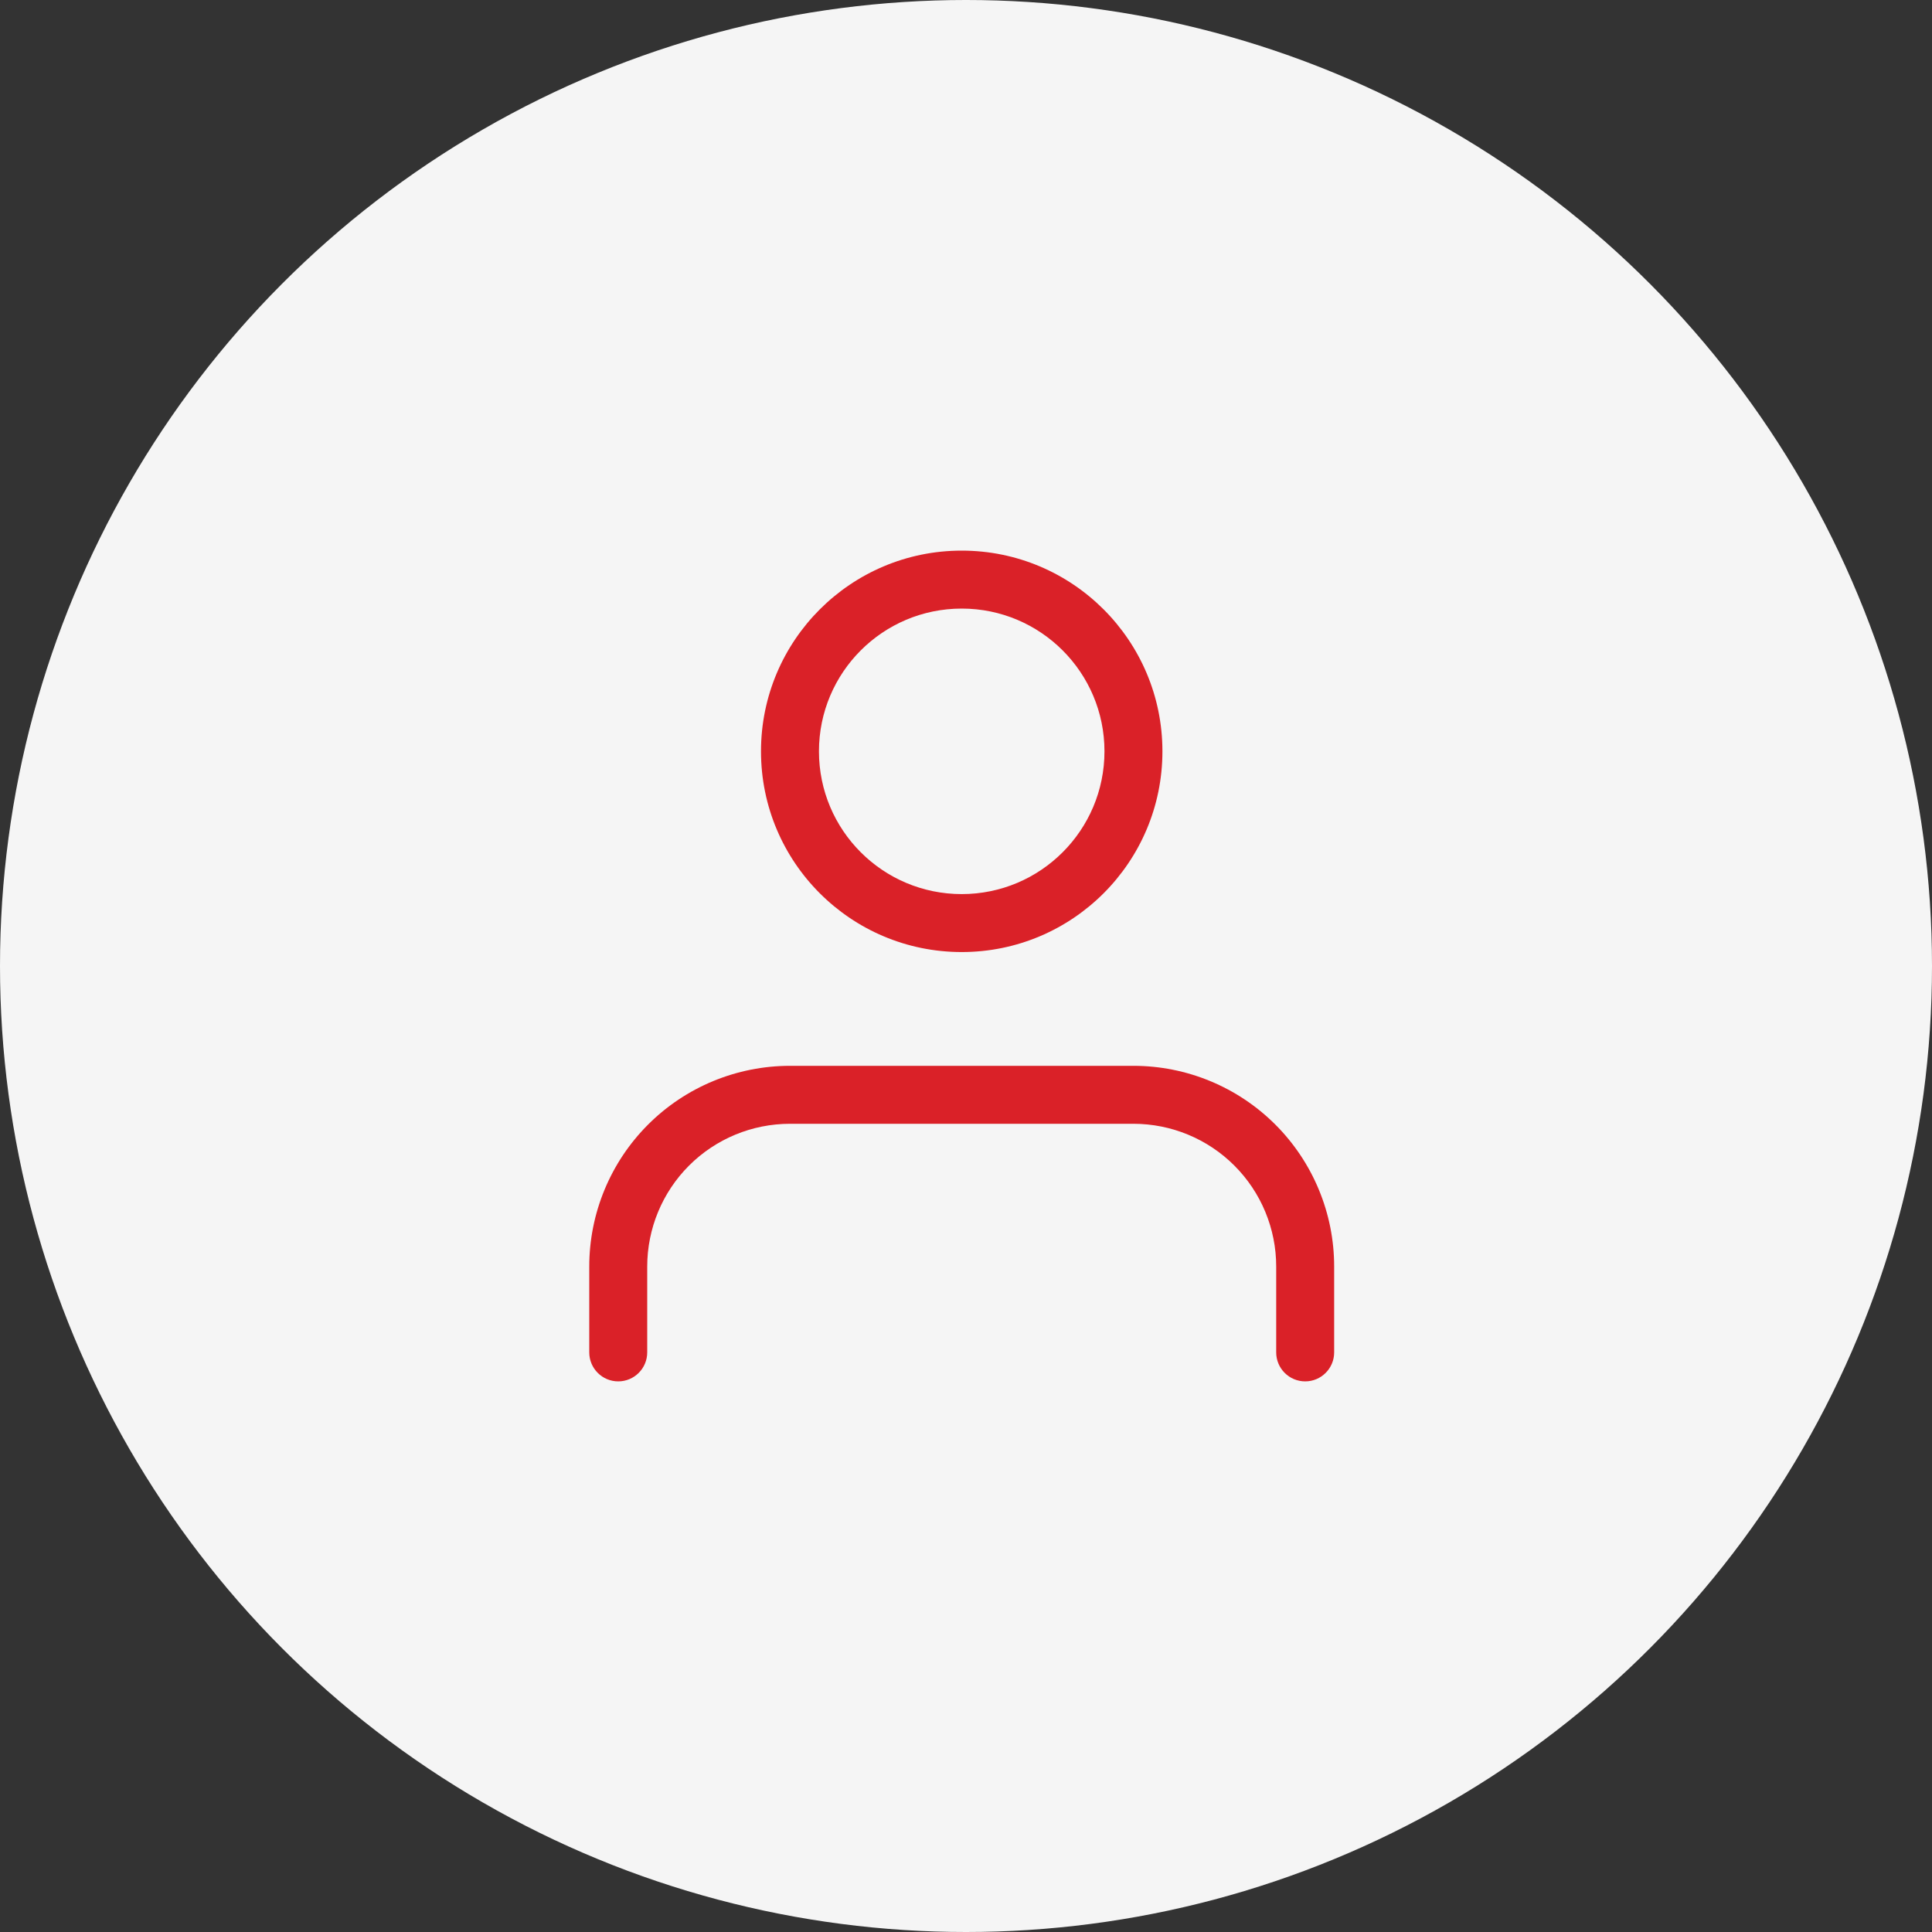
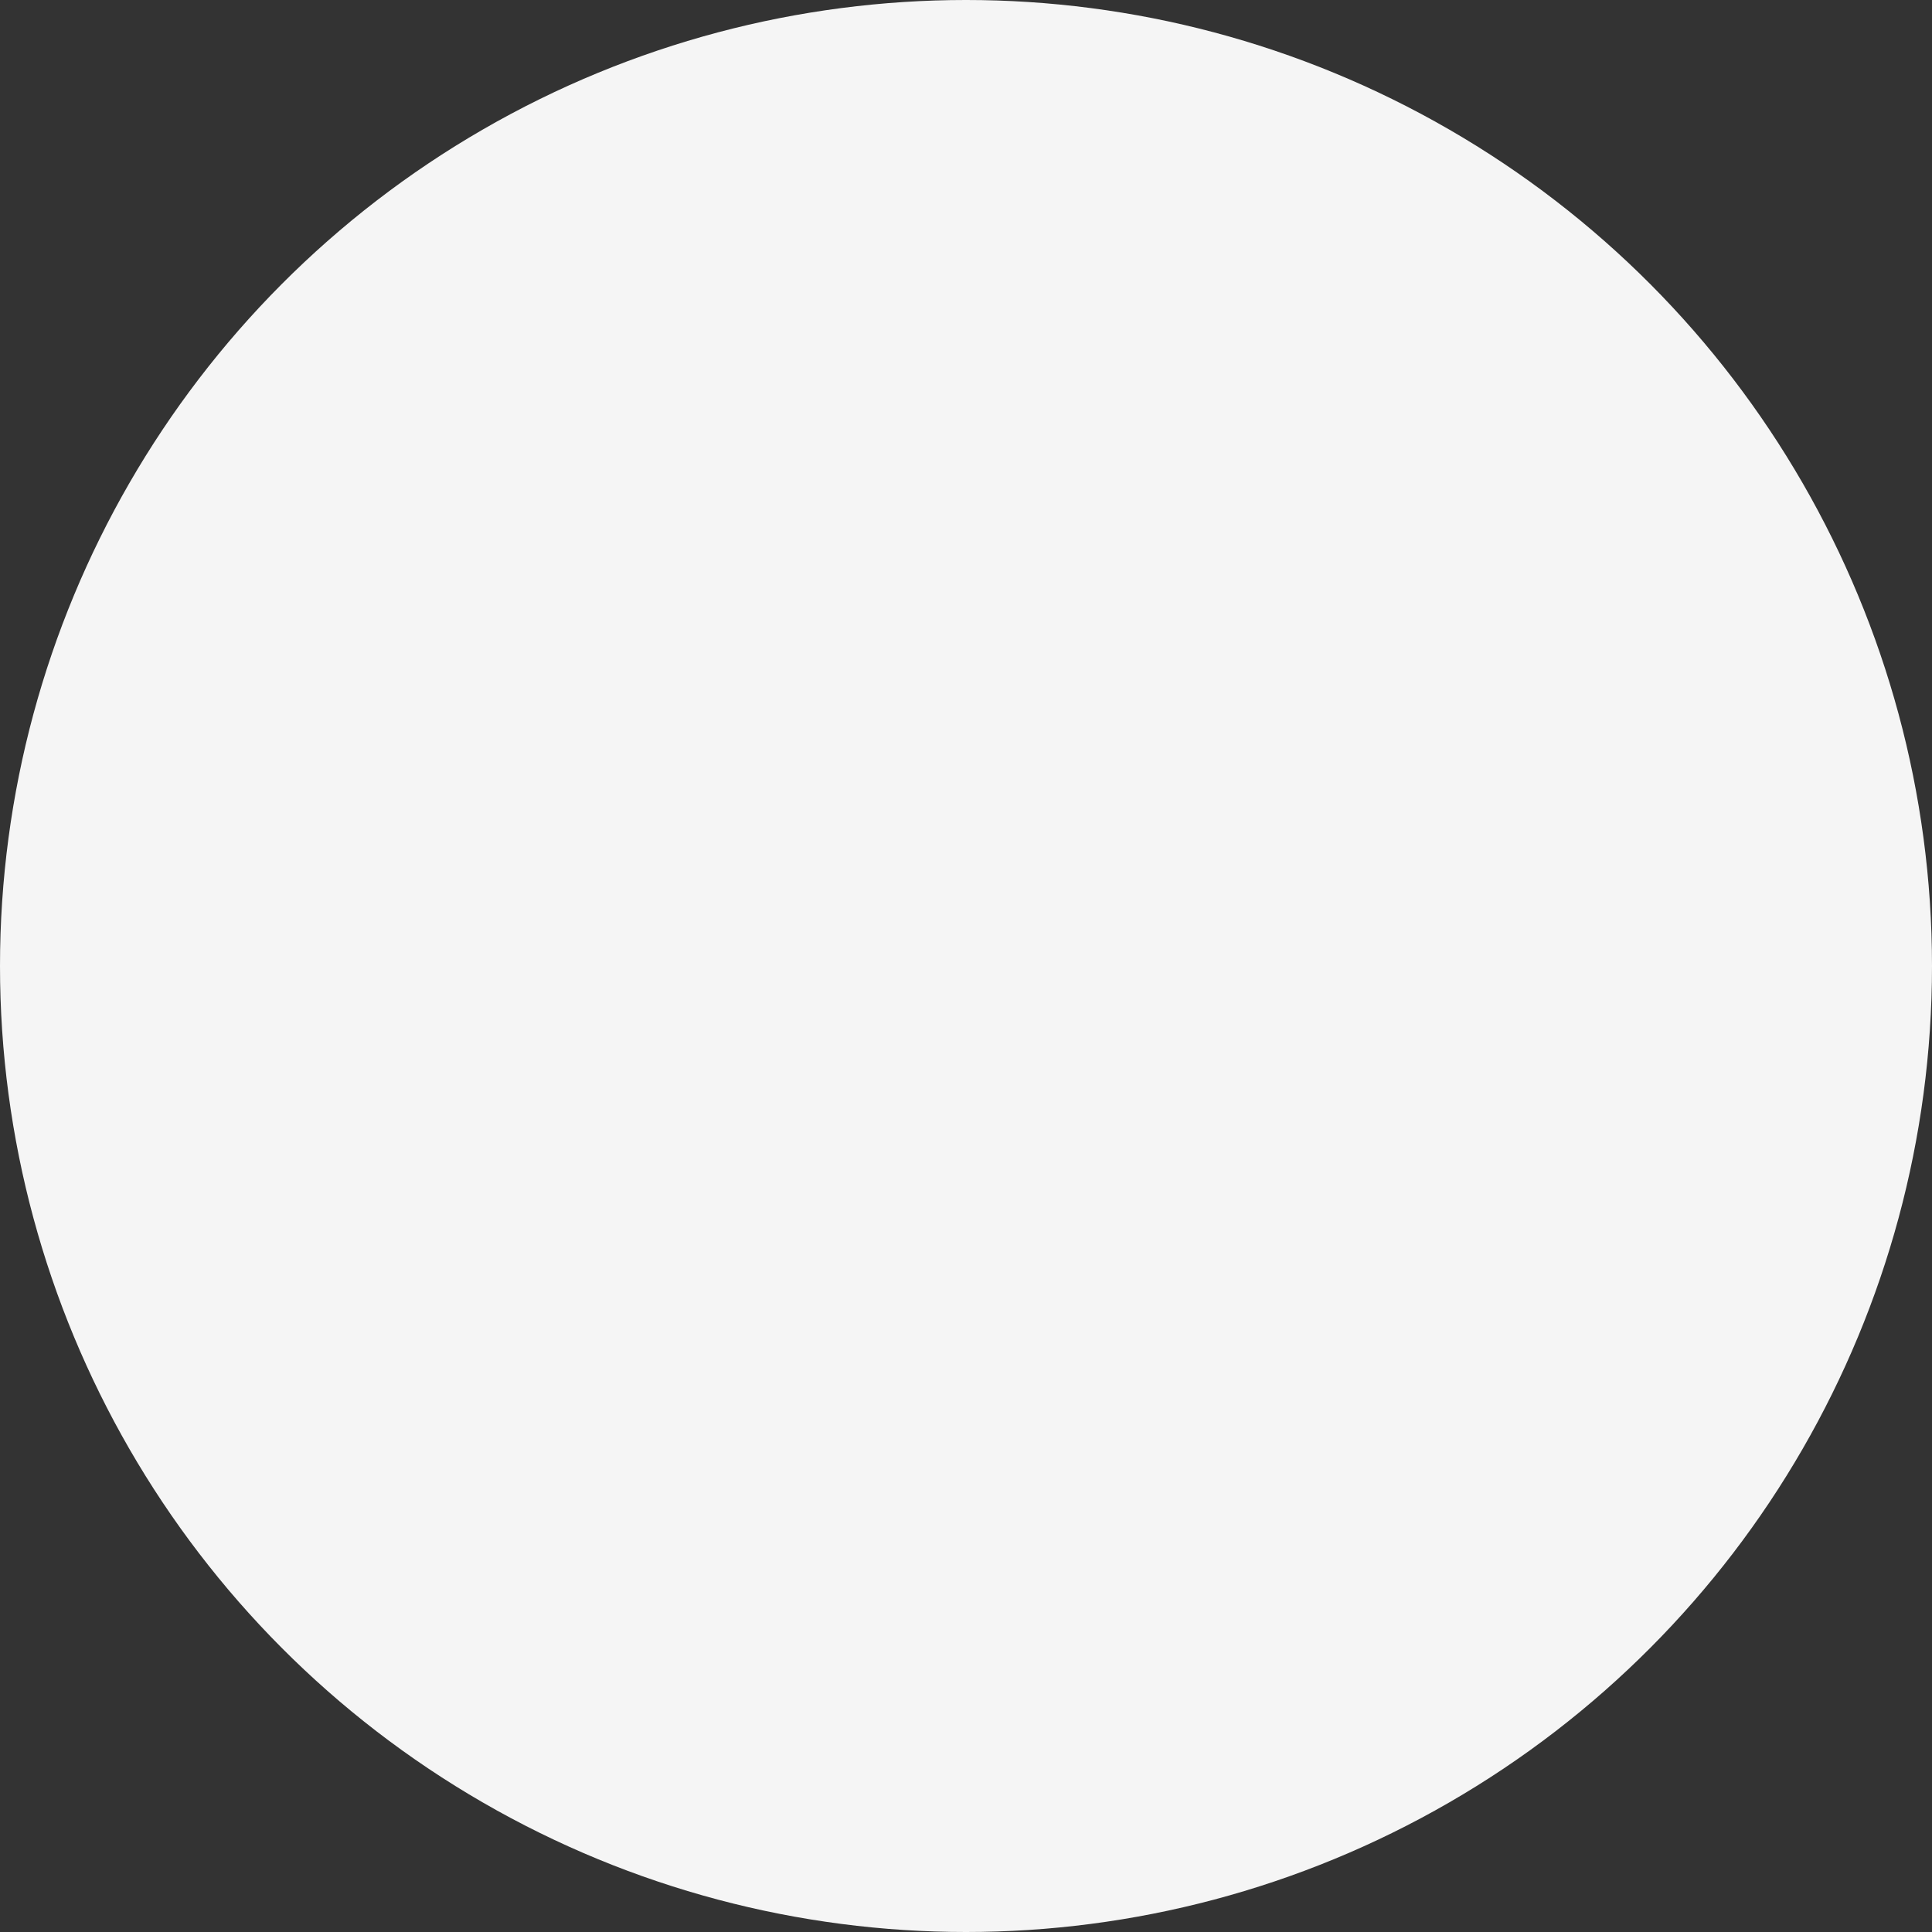
<svg xmlns="http://www.w3.org/2000/svg" width="100" height="100" viewBox="0 0 100 100" fill="none">
  <rect x="0" y="0" width="100" height="100" fill="#333333" stroke="none" />
  <g id="Icon #1">
    <circle id="Ellipse 31" cx="50" cy="50" r="50" fill="#F5F5F5" />
-     <path id="Vector (Stroke)" fill-rule="evenodd" clip-rule="evenodd" d="M49.778 31.5C45.697 31.5 42.389 34.808 42.389 38.889C42.389 42.97 45.697 46.278 49.778 46.278C53.858 46.278 57.167 42.97 57.167 38.889C57.167 34.808 53.858 31.5 49.778 31.5ZM39.389 38.889C39.389 33.151 44.04 28.5 49.778 28.5C55.515 28.5 60.167 33.151 60.167 38.889C60.167 44.627 55.515 49.278 49.778 49.278C44.04 49.278 39.389 44.627 39.389 38.889ZM33.543 58.209C35.491 56.261 38.134 55.167 40.889 55.167H58.667C61.422 55.167 64.064 56.261 66.013 58.209C67.961 60.158 69.056 62.8 69.056 65.556V70C69.056 70.828 68.384 71.5 67.556 71.5C66.727 71.5 66.056 70.828 66.056 70V65.556C66.056 63.596 65.277 61.717 63.891 60.331C62.506 58.945 60.626 58.167 58.667 58.167H40.889C38.929 58.167 37.05 58.945 35.664 60.331C34.279 61.717 33.5 63.596 33.5 65.556V70C33.5 70.828 32.828 71.5 32 71.5C31.172 71.5 30.5 70.828 30.5 70V65.556C30.5 62.8 31.595 60.158 33.543 58.209Z" fill="#DA2128" />
  </g>
</svg>